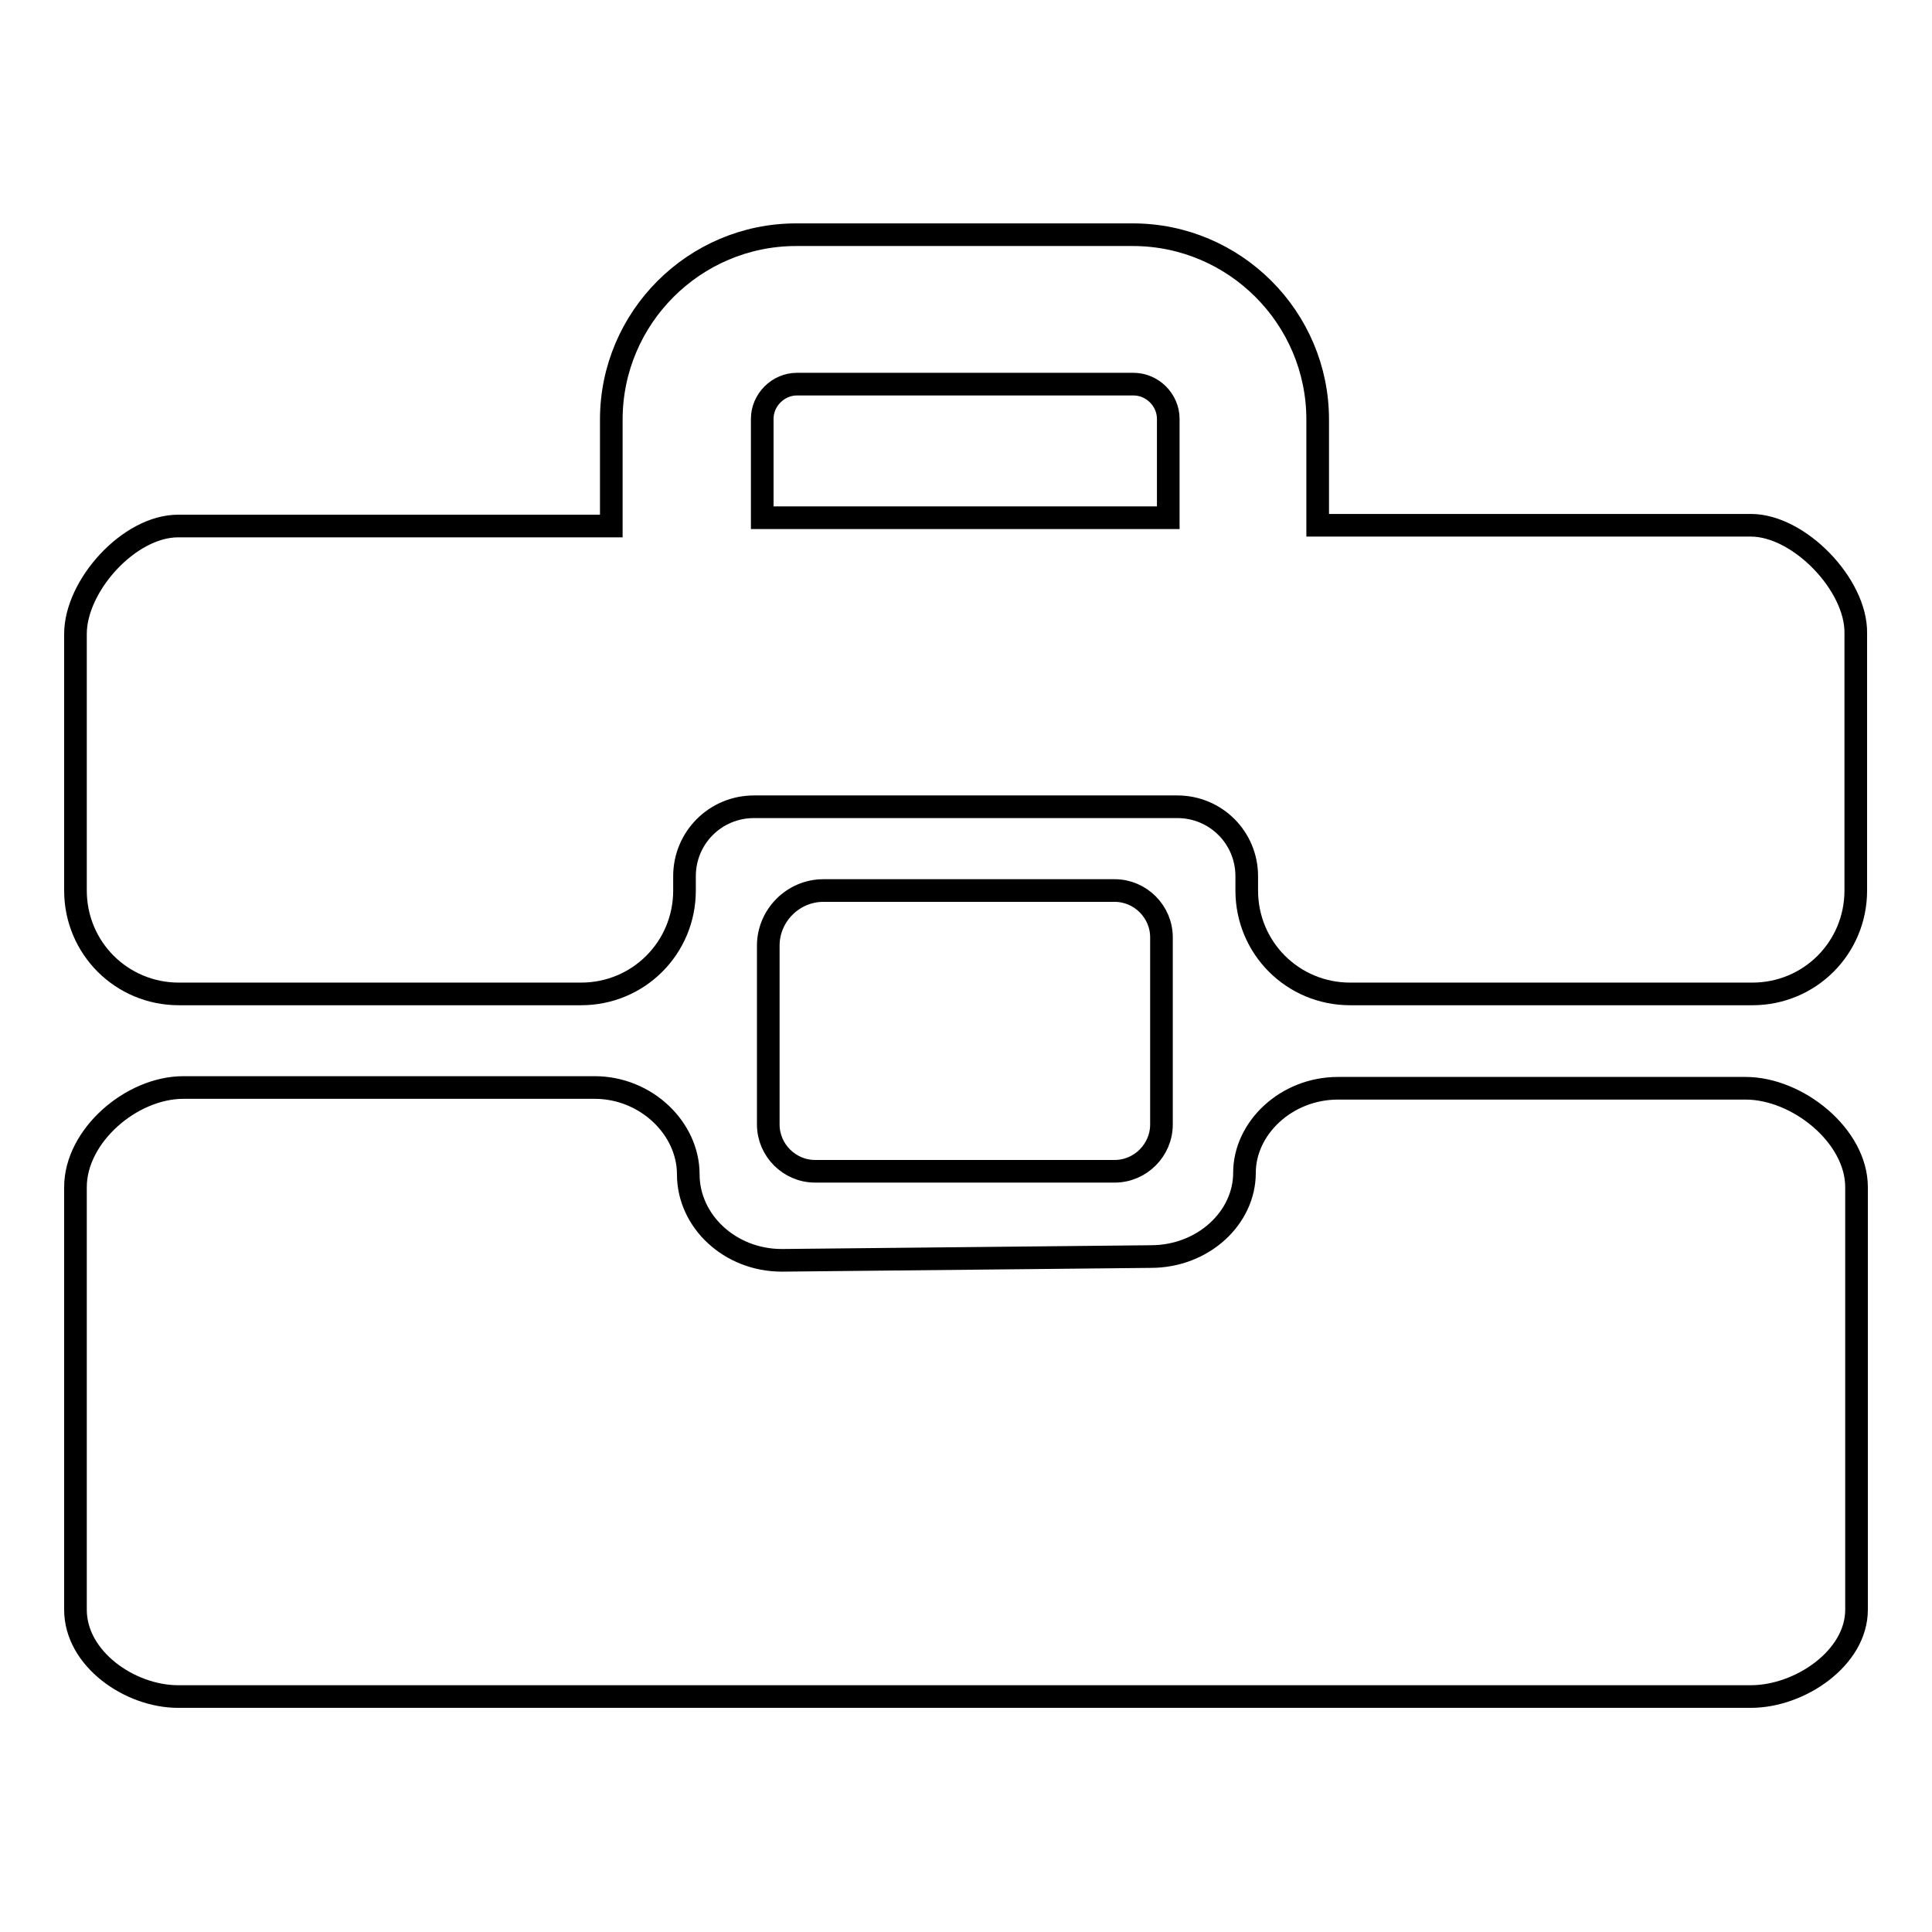
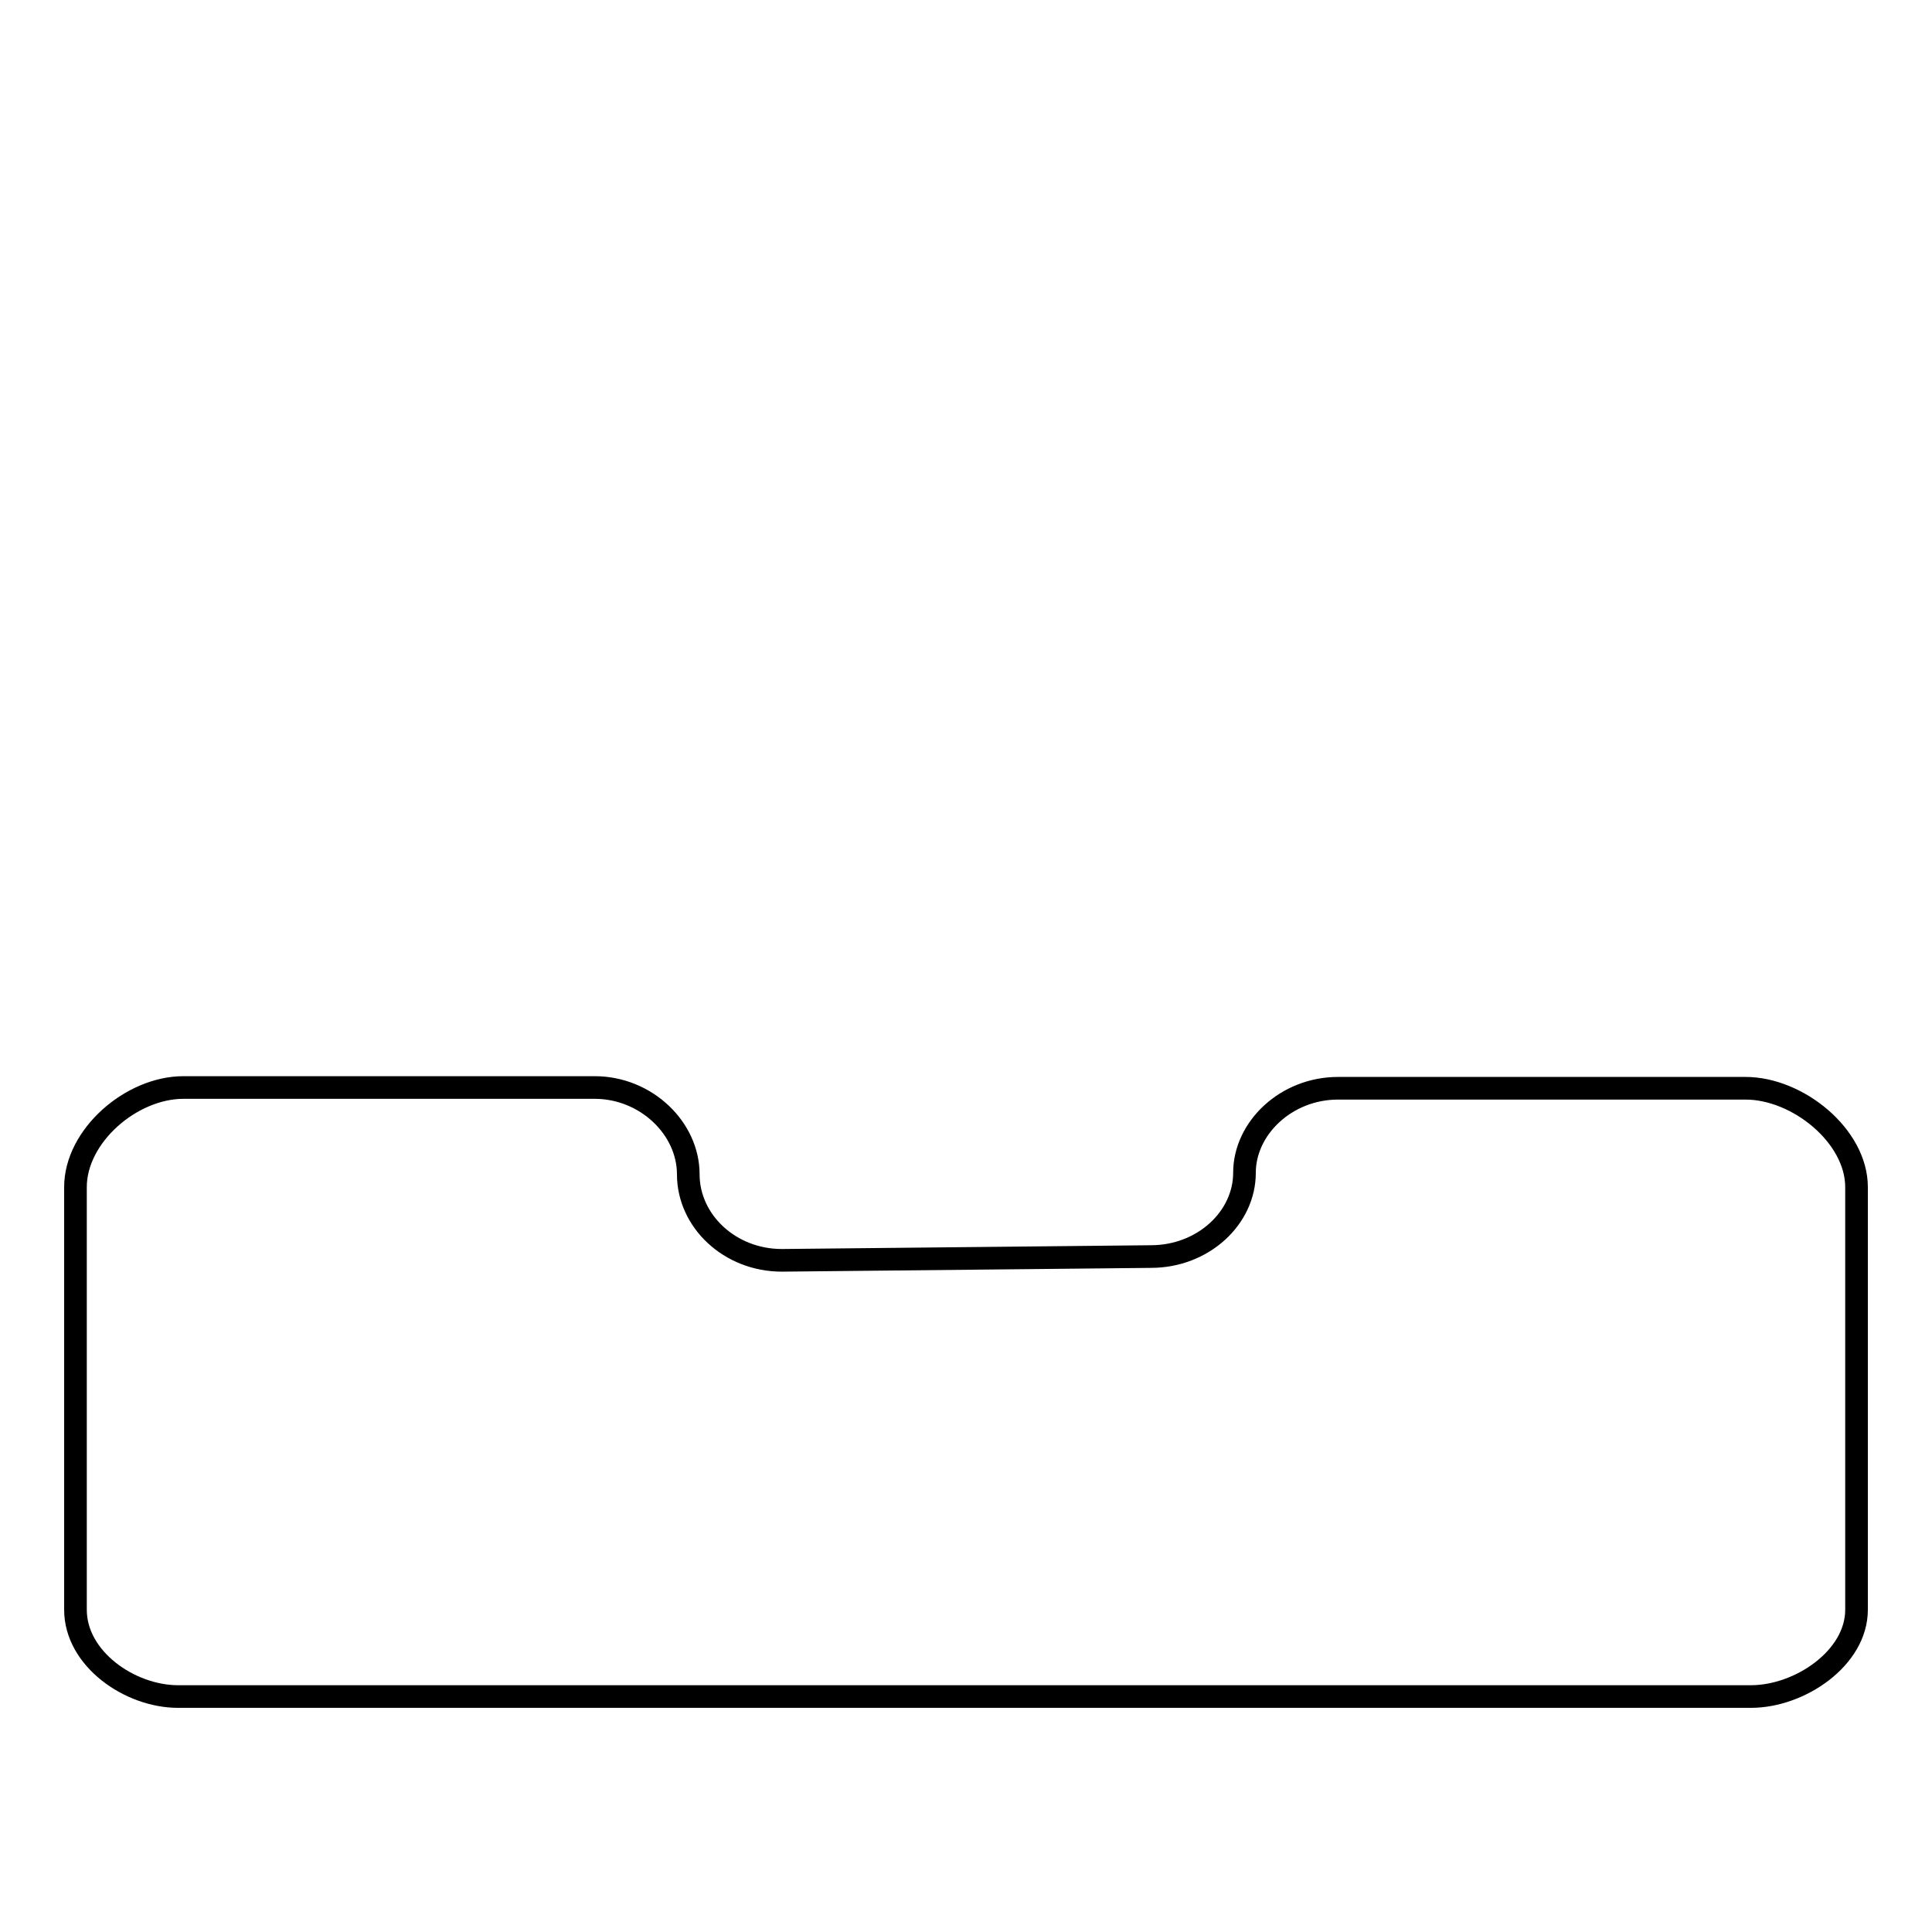
<svg xmlns="http://www.w3.org/2000/svg" version="1.1" x="0px" y="0px" viewBox="0 0 256 256" enable-background="new 0 0 256 256" xml:space="preserve">
  <g>
    <g>
      <g>
        <g>
          <path stroke-width="3" fill-opacity="0" stroke="#000000" d="M231.3,144.2h-54c-6.9,0-12.4,5.3-12.4,11.2c0,6-5.5,11.1-12.4,11.1l-48.9,0.5c-6.9,0-12.4-5.2-12.4-11.4c0-6.1-5.6-11.5-12.4-11.5H24.3c-6.9,0-14.3,6.4-14.3,13.2v56c0,6.5,7.2,11.5,13.6,11.5H232c6.5,0,14-5.1,14-11.5v-56C246,150.5,238.2,144.2,231.3,144.2z" />
-           <path stroke-width="3" fill-opacity="0" stroke="#000000" d="M232,69.6h-57.4V55.6c0-13.5-11-24.5-24.5-24.5h-44.6c-13.5,0-24.5,11-24.5,24.5v14.1H23.6c-6.5,0-13.6,7.9-13.6,14.3V118c0,7.6,6.1,13.7,13.7,13.7H77c7.6,0,13.7-6.1,13.7-13.7v-1.9c0-5.1,4.1-9.2,9.2-9.2H156c5.1,0,9.2,4.1,9.2,9.2v1.9c0,7.6,6.1,13.7,13.7,13.7h53.3c7.6,0,13.7-6.1,13.7-13.7V83.9C246,77.5,238.4,69.6,232,69.6z M101,55.5c0-2.5,2.1-4.6,4.6-4.6h44.6c2.5,0,4.6,2.1,4.6,4.6v13.1H101V55.5z" />
-           <path stroke-width="3" fill-opacity="0" stroke="#000000" d="M147.7,155.2c3.4,0,6.2-2.8,6.2-6.2v-24.8c0-3.4-2.8-6.2-6.2-6.2h-38.6c-4,0-7.3,3.3-7.3,7.3V149c0,3.4,2.8,6.2,6.2,6.2H147.7L147.7,155.2z" />
        </g>
      </g>
      <g />
      <g />
      <g />
      <g />
      <g />
      <g />
      <g />
      <g />
      <g />
      <g />
      <g />
      <g />
      <g />
      <g />
      <g />
    </g>
  </g>
</svg>